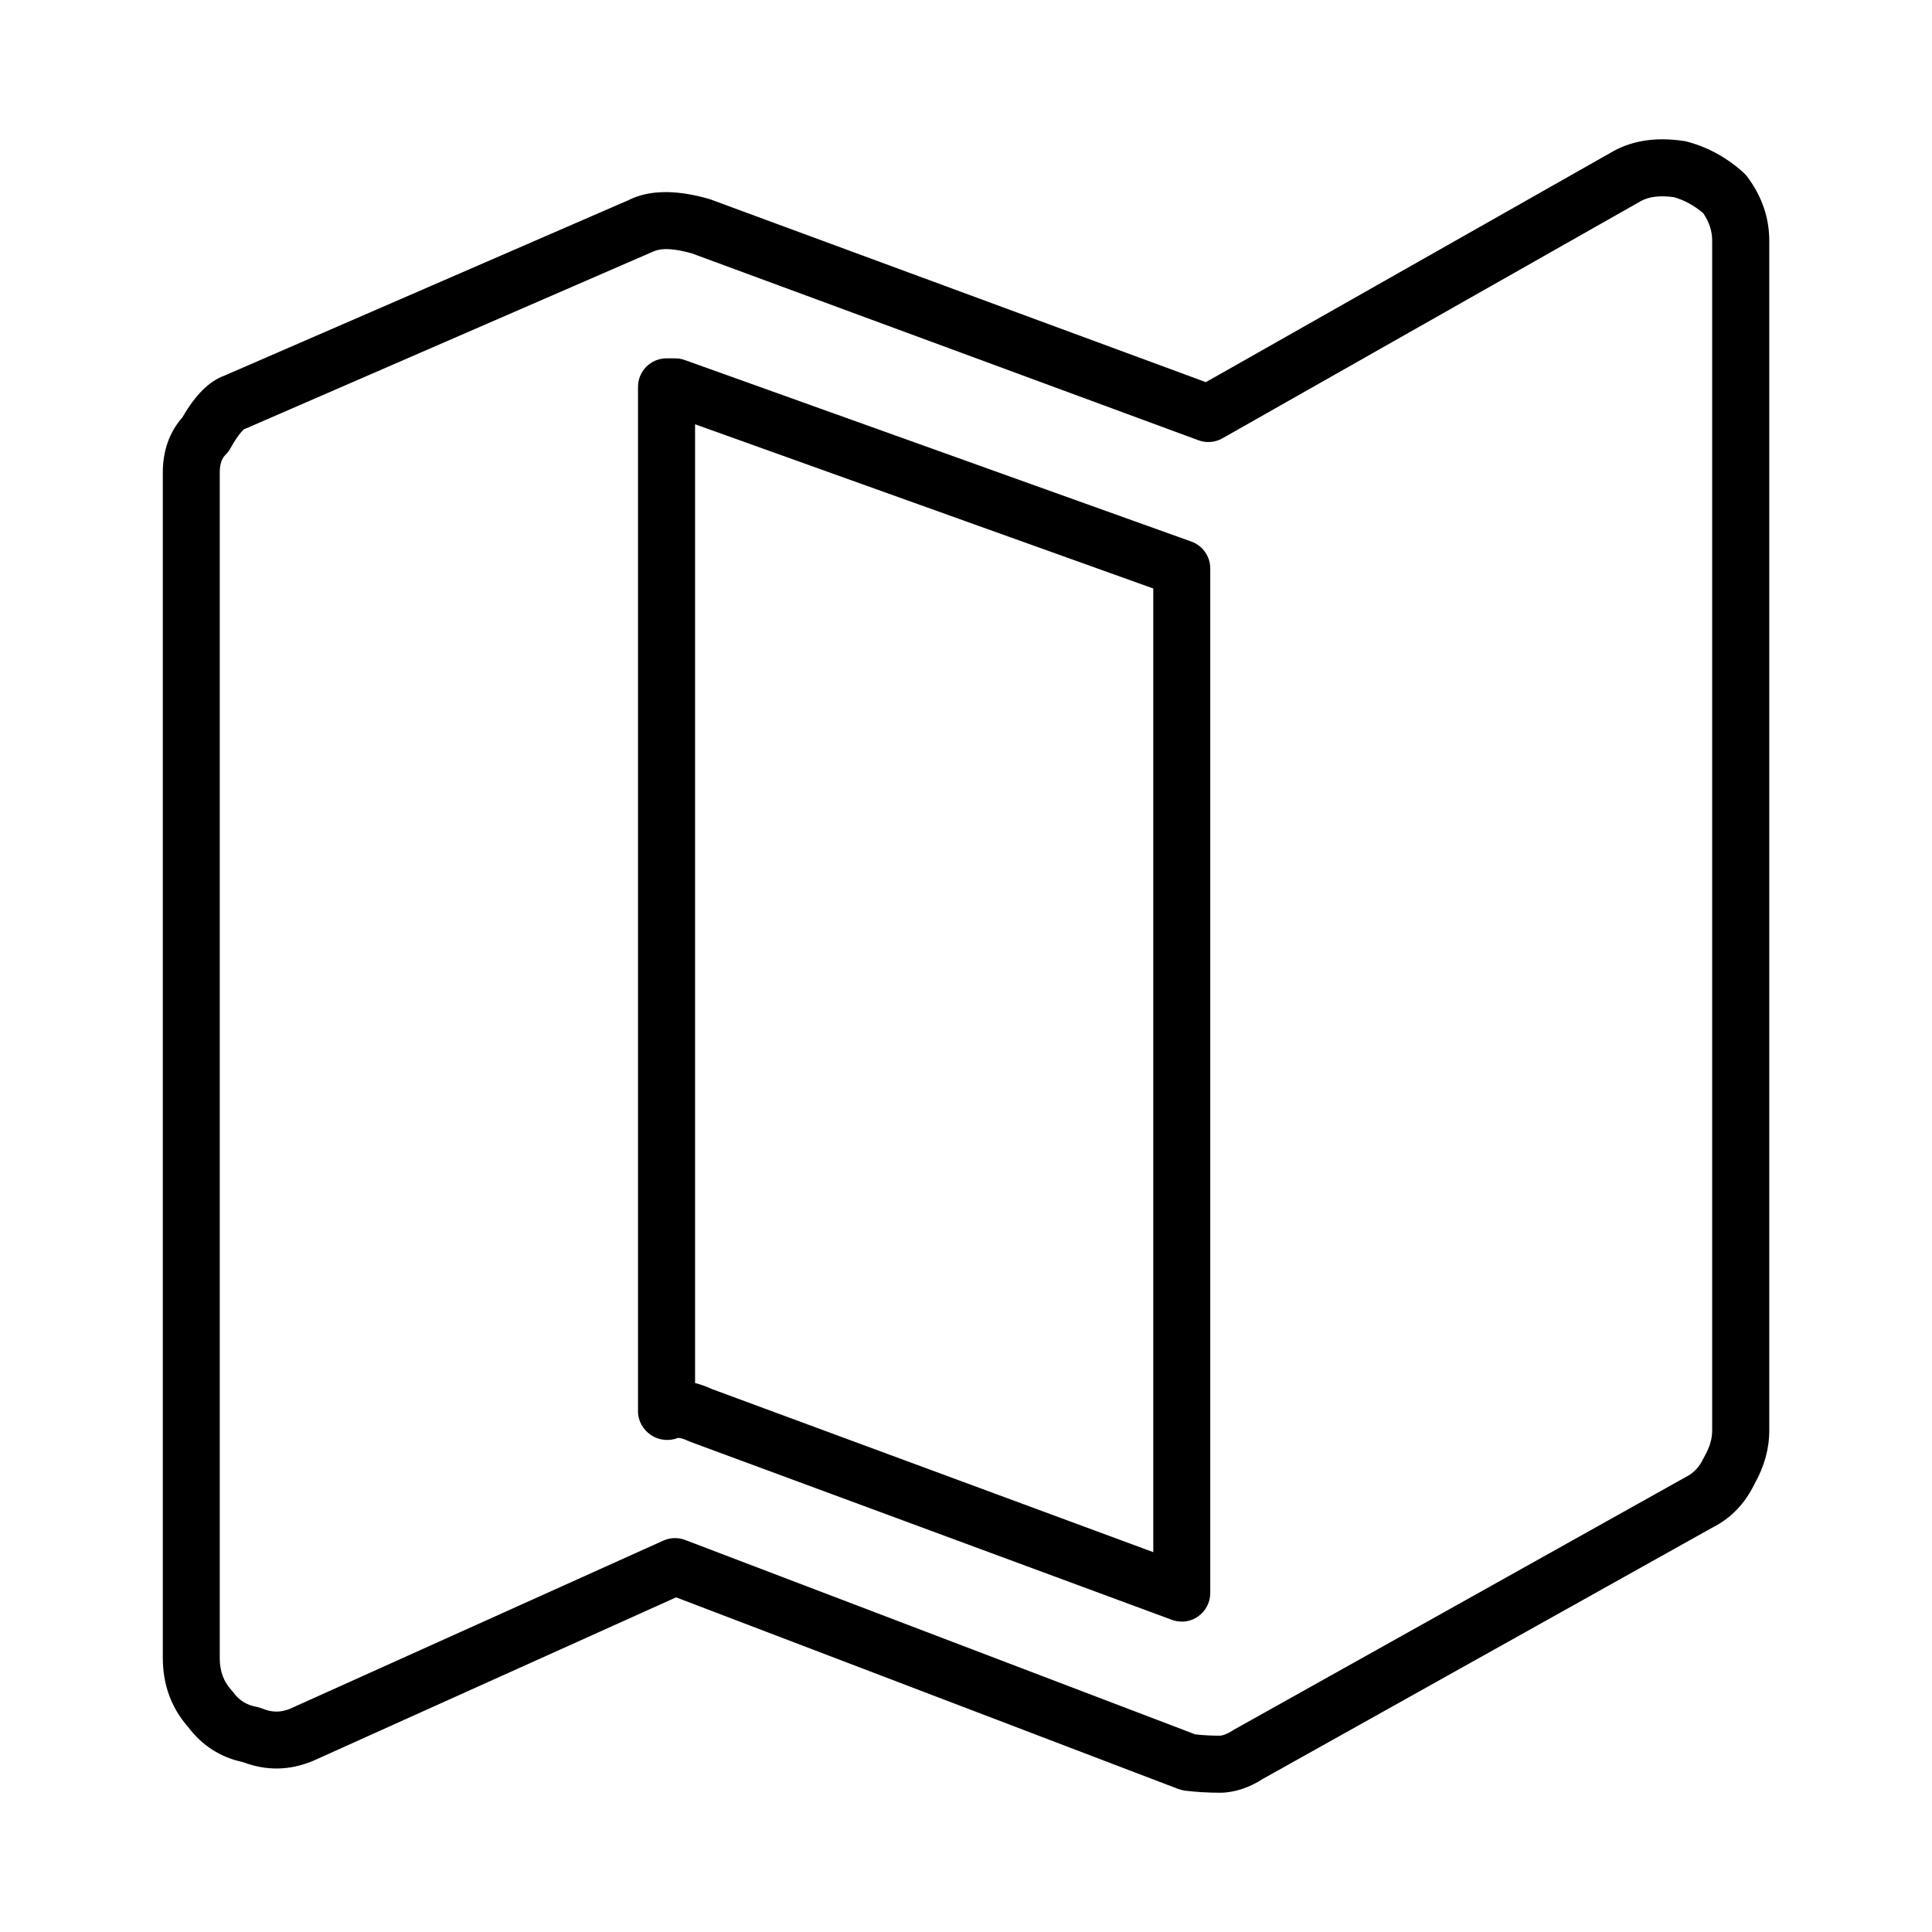
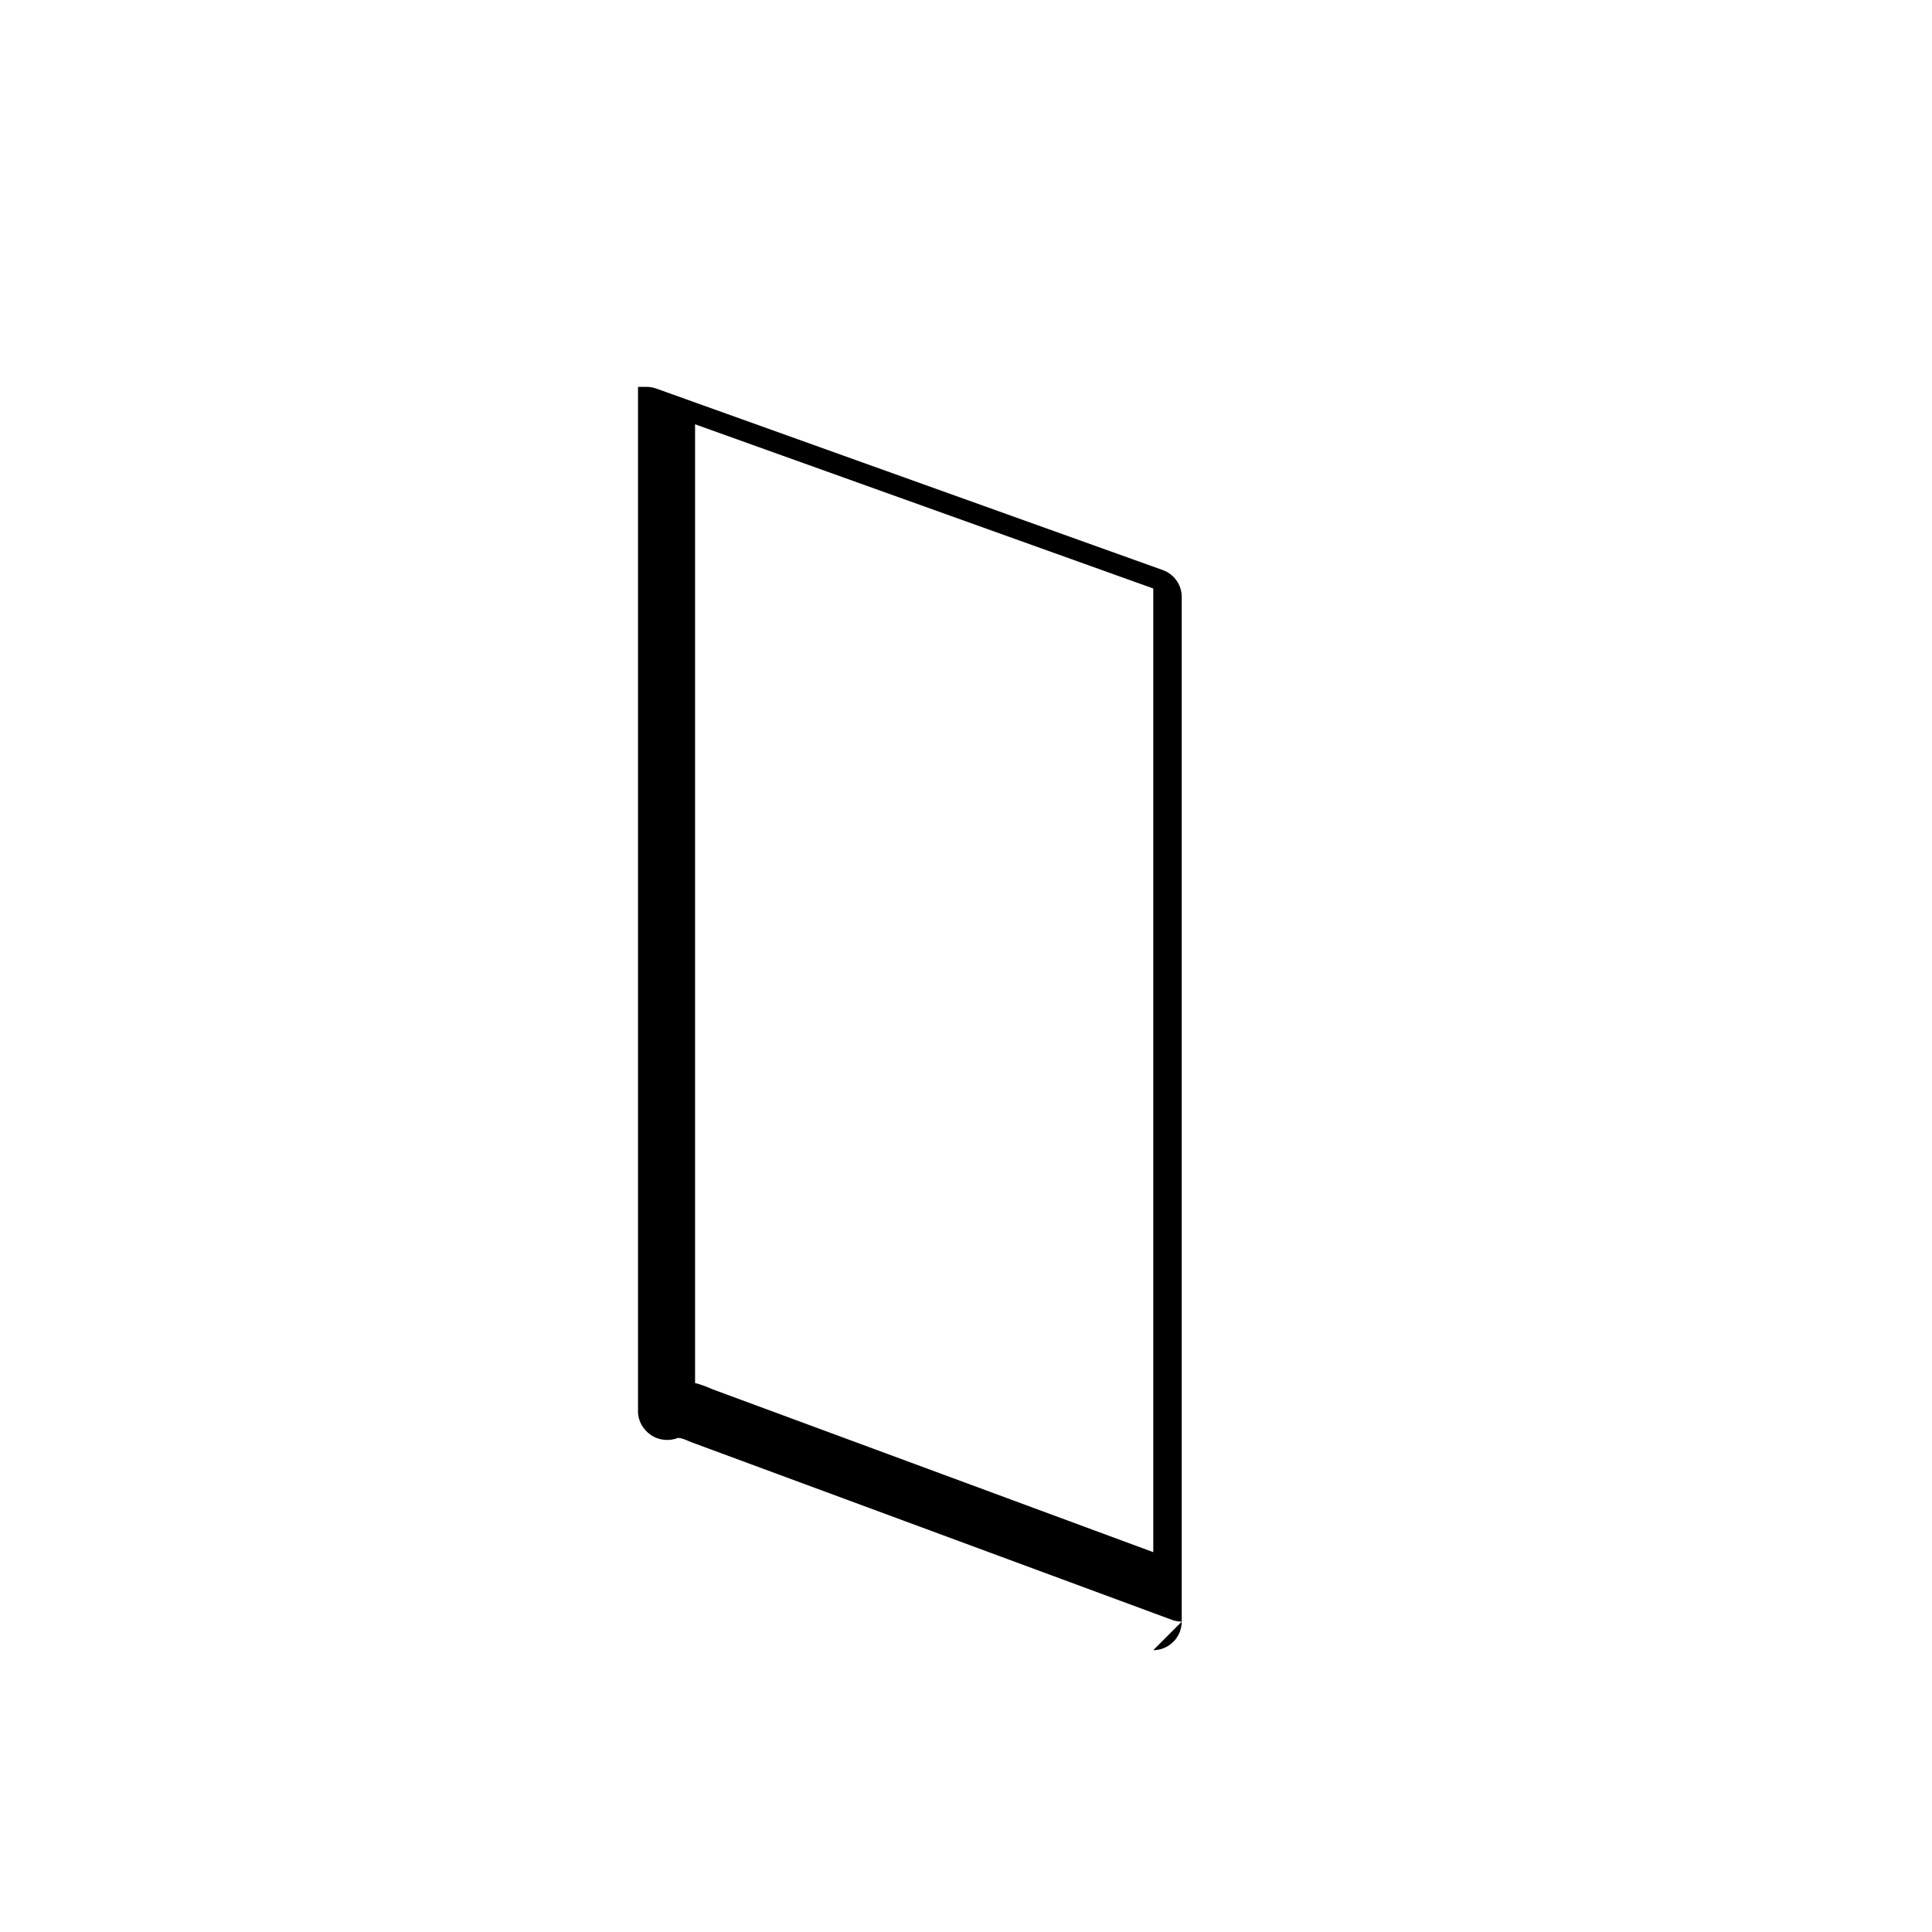
<svg xmlns="http://www.w3.org/2000/svg" fill="#000000" width="800px" height="800px" version="1.1" viewBox="144 144 512 512">
  <g>
-     <path d="m467.27 619.09c-3.168 0-6.277-0.18-9.262-0.555-0.598-0.086-1.188-0.227-1.754-0.441l-133.09-50.777-96.137 43.301c-6.266 2.644-12.449 2.695-18.586 0.383-5.992-1.281-10.883-4.402-14.566-9.301-4.469-5.059-6.731-11.234-6.731-18.379v-314.12c0-5.742 1.789-10.758 5.195-14.586 3.481-6.035 7.062-9.586 11.191-11.094l107.07-46.496c4.934-2.5 11.934-2.992 21.207-0.332 0.188 0.051 0.363 0.105 0.539 0.176l131.22 48.406 108.04-61.238c5.305-2.898 11.523-3.754 18.715-2.66 0.281 0.039 0.559 0.102 0.828 0.176 5.527 1.48 10.555 4.258 14.953 8.242 0.367 0.336 0.711 0.711 0.996 1.109 3.836 5.176 5.773 10.844 5.773 16.836v315.39c0 4.766-1.309 9.508-3.883 14.09-2.559 5.266-6.297 9.145-11.109 11.562l-119.12 66.59c-3.672 2.387-7.676 3.723-11.492 3.723zm-6.504-15.457c2.098 0.227 4.289 0.344 6.504 0.344 0.312 0 1.465-0.109 3.688-1.562l119.83-67.012c2.137-1.078 3.562-2.641 4.664-4.961 0.09-0.168 0.176-0.332 0.266-0.508 1.367-2.387 2.023-4.609 2.023-6.82v-315.38c0-2.519-0.777-4.898-2.383-7.246-2.371-2.019-4.918-3.41-7.742-4.238-3.652-0.492-6.535-0.168-8.68 0.992l-110.98 62.918c-1.918 1.098-4.242 1.293-6.34 0.52l-134.25-49.523c-3.375-0.945-5.523-1.148-6.731-1.148-1.484 0-2.715 0.242-3.652 0.711l-107.7 46.785c-0.207 0.086-0.402 0.16-0.609 0.23 0.059 0-1.32 0.941-3.602 5.059-0.344 0.613-0.766 1.184-1.27 1.684-0.672 0.676-1.566 1.895-1.566 4.731v314.14c0 3.496 0.973 6.203 3.066 8.516 0.188 0.195 0.352 0.406 0.516 0.625 1.559 2.125 3.492 3.34 6.109 3.828 0.504 0.102 0.992 0.238 1.465 0.43 2.695 1.109 5.019 1.117 7.566 0.047l98.832-44.516c1.828-0.828 3.926-0.891 5.793-0.168z" />
-     <path d="m457.19 573.74c-0.887 0-1.773-0.152-2.621-0.465l-127.47-47.117c-0.215-0.082-0.434-0.168-0.629-0.266-1.594-0.754-2.469-0.836-2.777-0.836-2.352 0.938-5.098 0.66-7.176-0.746-2.074-1.406-3.438-3.727-3.438-6.238v-271.55c0-4.176 3.387-7.559 7.559-7.559l2.273 0.004c0.867 0 1.734 0.152 2.551 0.441l134.26 48.113c3.008 1.082 5.008 3.926 5.008 7.113v271.55c0 2.469-1.211 4.793-3.238 6.195-1.277 0.91-2.785 1.367-4.305 1.367zm-124.56-61.641 117 43.238v-255.38l-121.43-43.516v254.08c1.445 0.359 2.93 0.887 4.426 1.578z" />
+     <path d="m457.19 573.74c-0.887 0-1.773-0.152-2.621-0.465l-127.47-47.117c-0.215-0.082-0.434-0.168-0.629-0.266-1.594-0.754-2.469-0.836-2.777-0.836-2.352 0.938-5.098 0.66-7.176-0.746-2.074-1.406-3.438-3.727-3.438-6.238v-271.55l2.273 0.004c0.867 0 1.734 0.152 2.551 0.441l134.26 48.113c3.008 1.082 5.008 3.926 5.008 7.113v271.55c0 2.469-1.211 4.793-3.238 6.195-1.277 0.91-2.785 1.367-4.305 1.367zm-124.56-61.641 117 43.238v-255.38l-121.43-43.516v254.08c1.445 0.359 2.93 0.887 4.426 1.578z" />
  </g>
</svg>